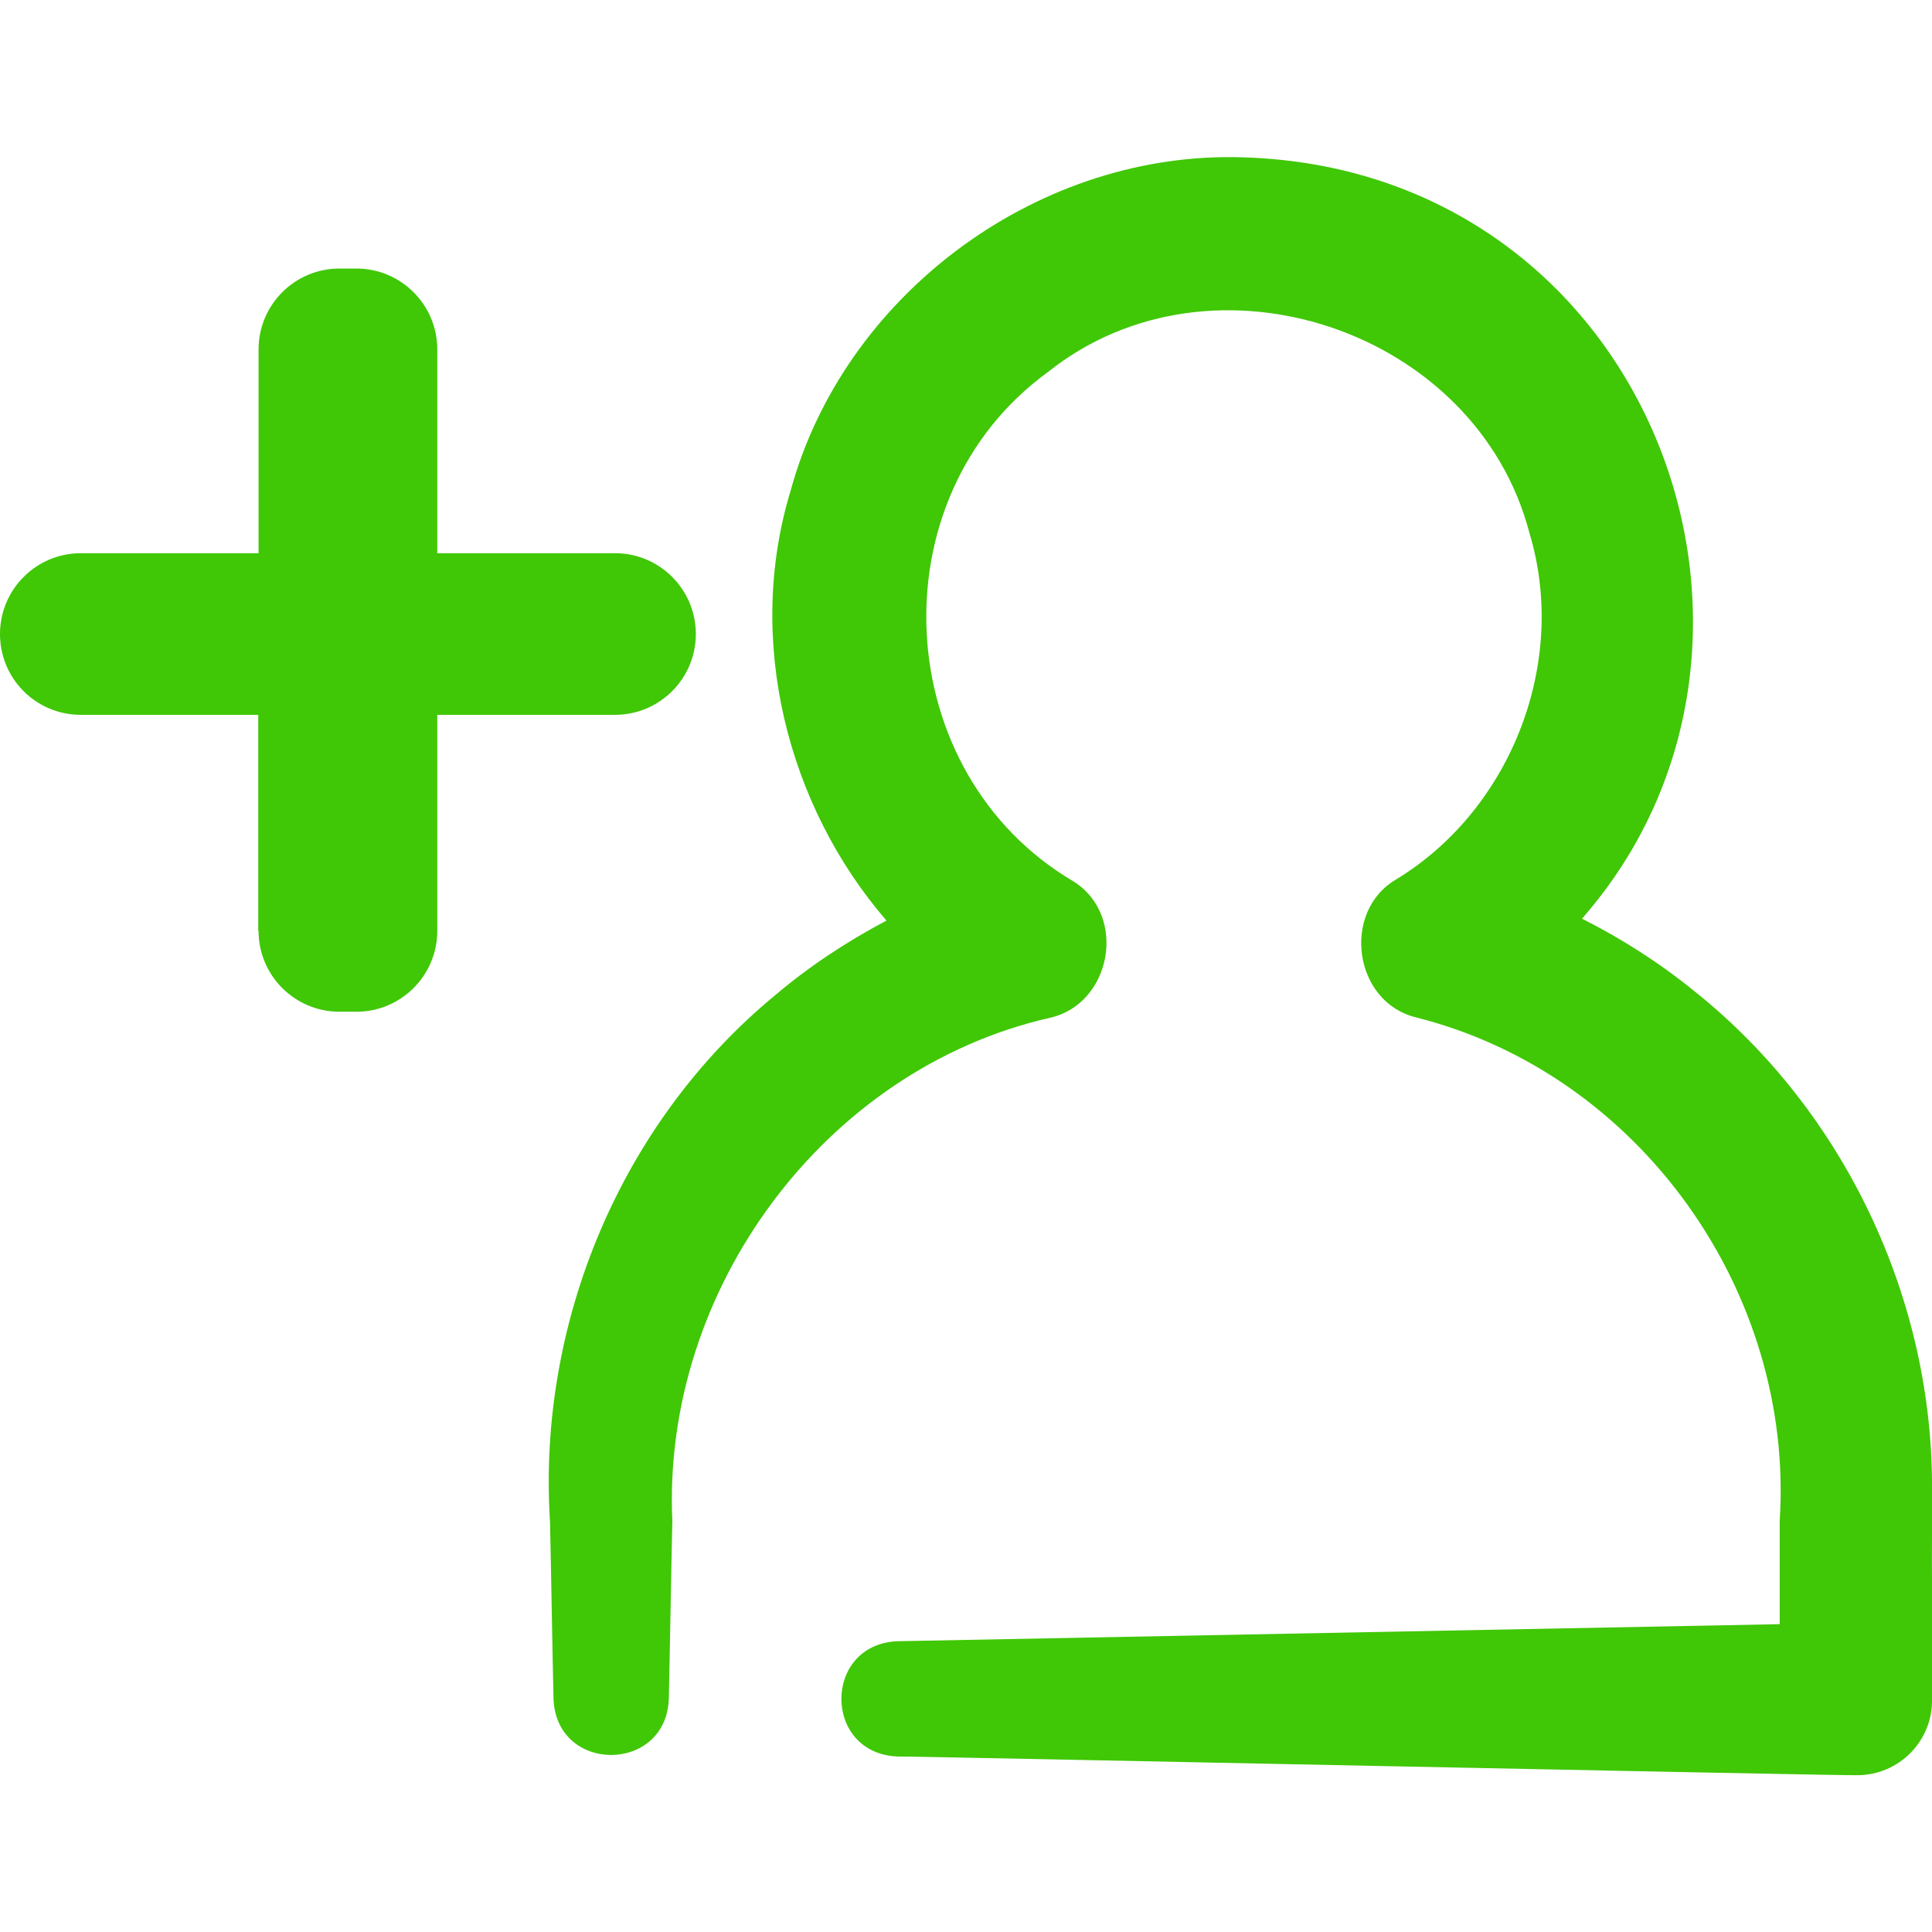
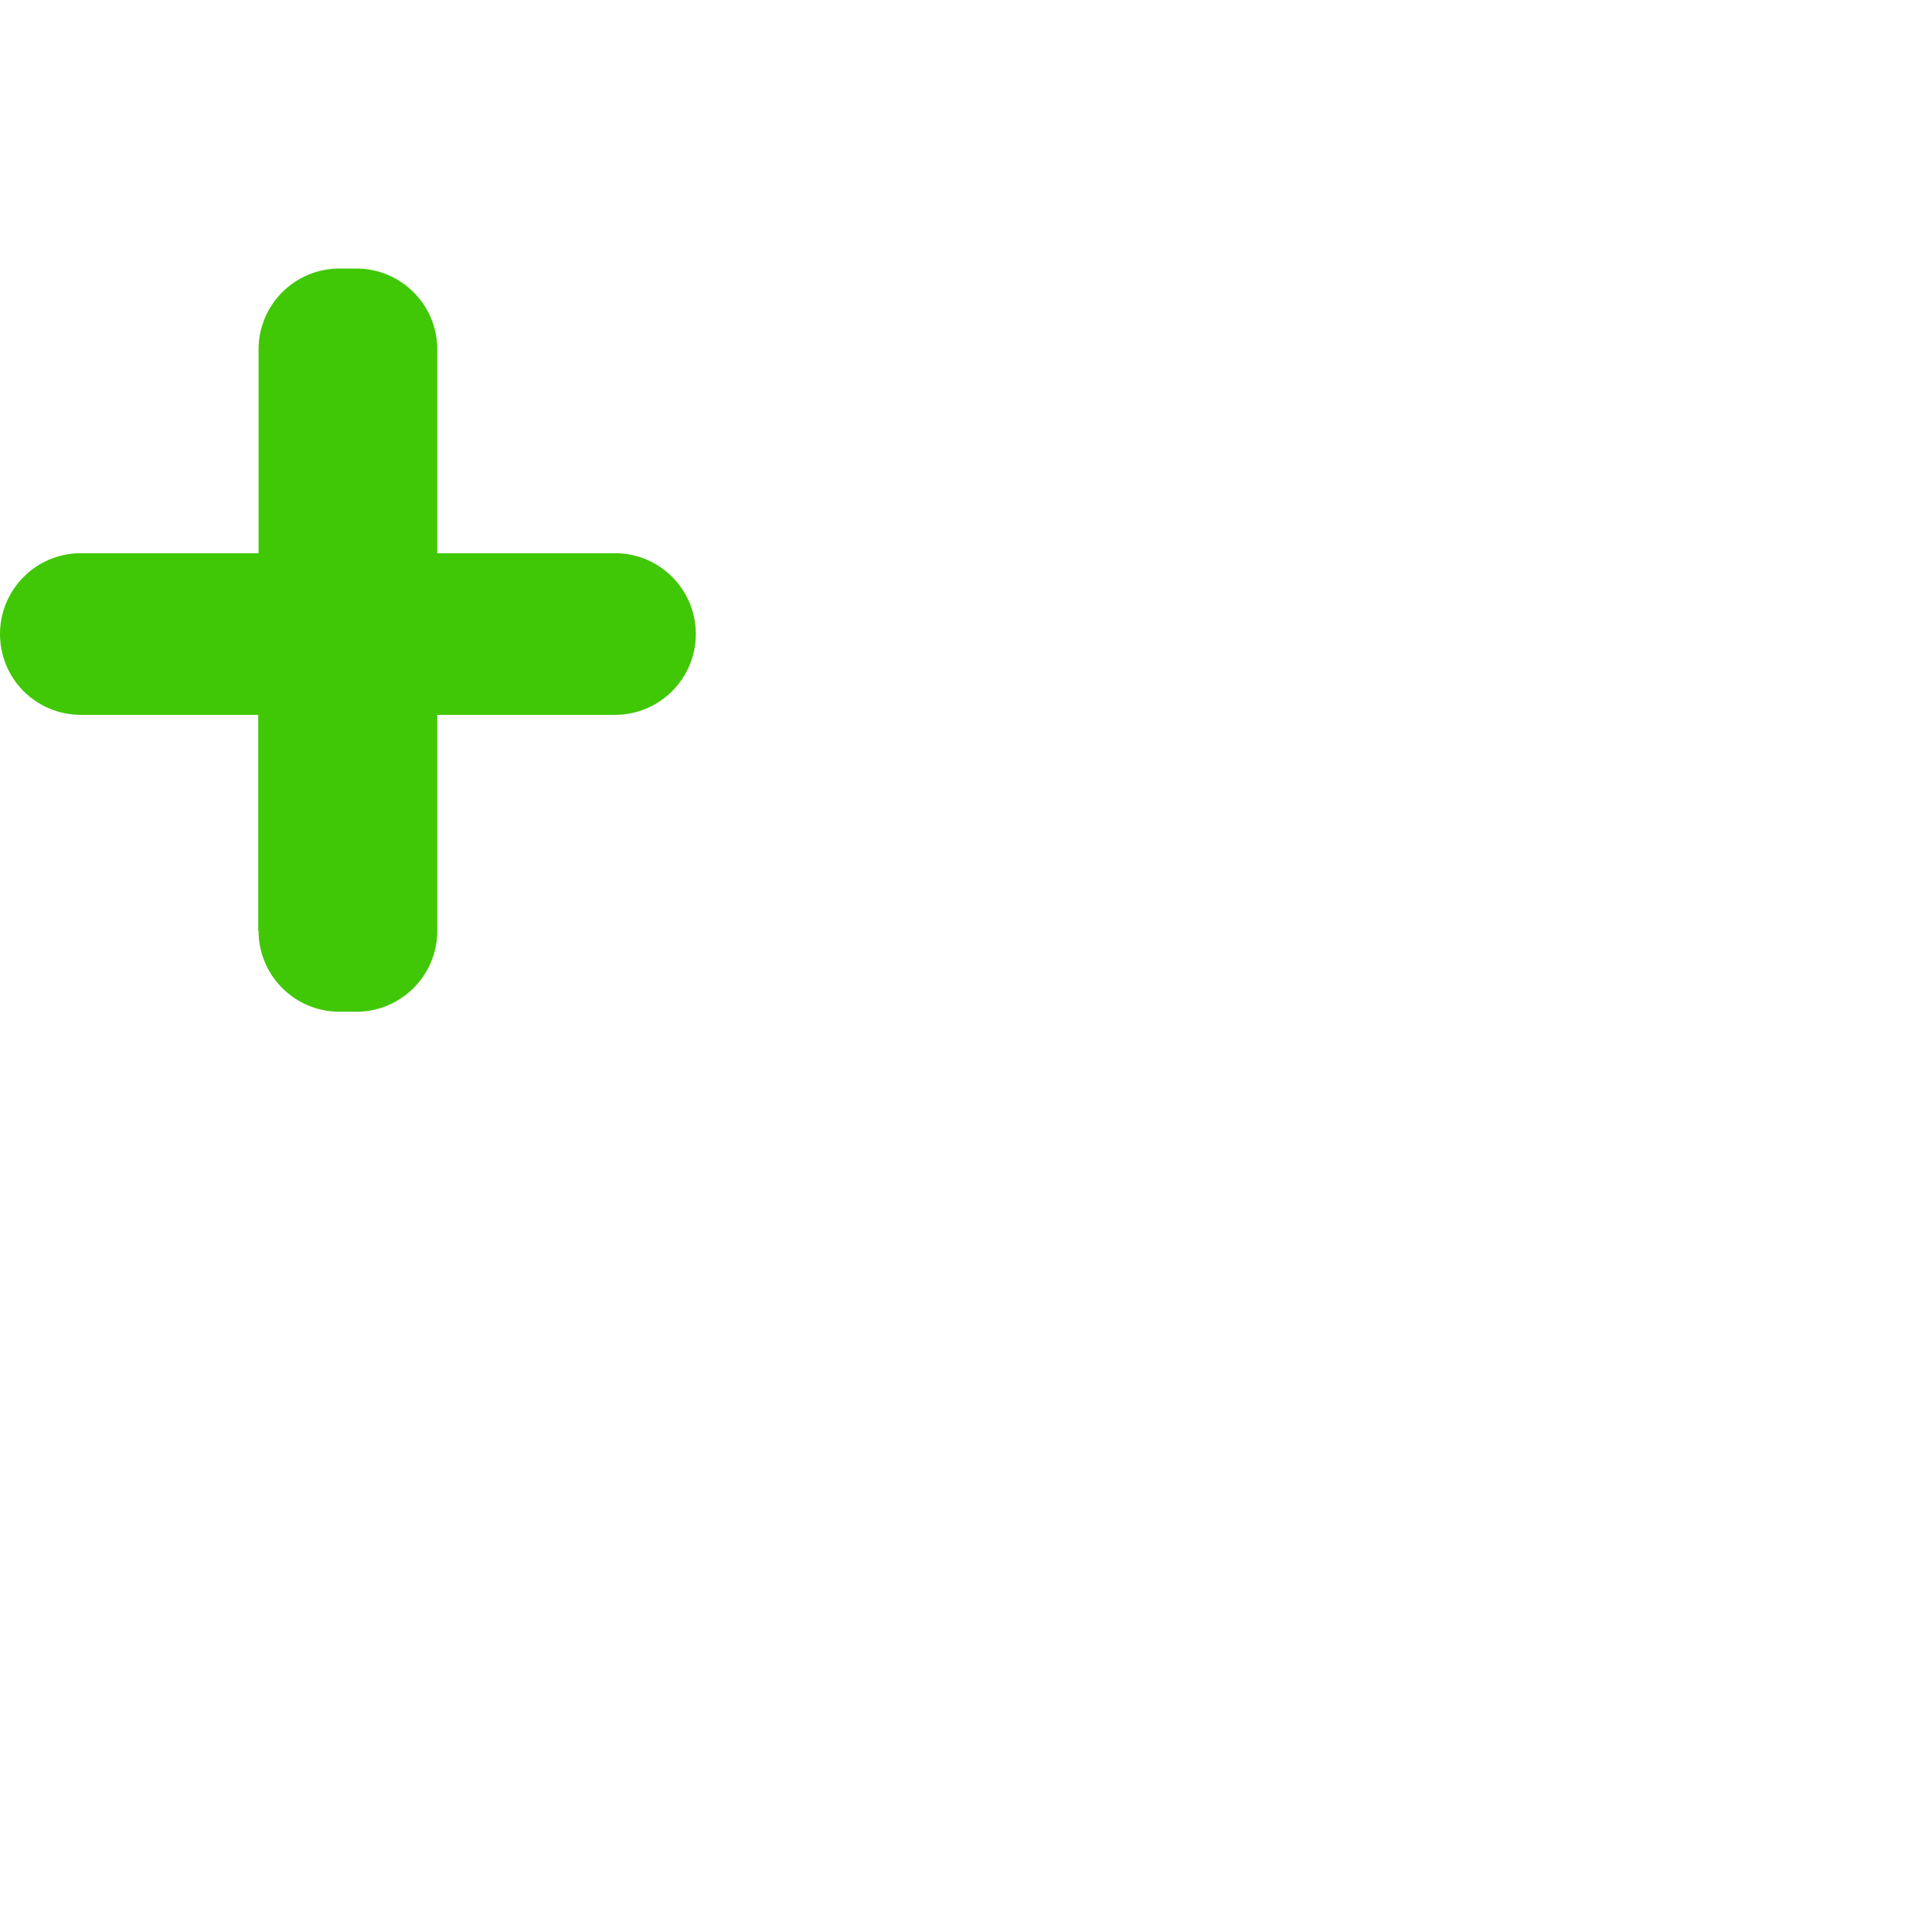
<svg xmlns="http://www.w3.org/2000/svg" id="Layer_1" data-name="Layer 1" viewBox="0 0 60 60">
  <defs>
    <style>
      .cls-1 {
        fill: #40c706;
      }
    </style>
  </defs>
-   <path class="cls-1" d="M60,46.31c.05-5.95-2.72-11.81-7.37-15.52-1.08-.88-2.25-1.63-3.5-2.26,7.61-8.67,2.01-23.49-10.82-23.65-6.23-.07-12.12,4.34-13.76,10.37-1.4,4.61-.12,9.75,2.98,13.34-1.23.65-2.4,1.42-3.46,2.32-4.79,3.95-7.38,10.17-6.99,16.33.03,1.21.08,4.27.11,5.53.1,2.32,3.49,2.3,3.58,0,.03-1.24.08-4.32.11-5.53-.33-7.16,4.71-14.03,11.72-15.63,1.91-.42,2.43-3.16.75-4.23-5.73-3.36-6.19-11.92-.8-15.83,5.11-4.07,13.31-1.3,14.95,5.01,1.21,4.01-.57,8.58-4.14,10.75-1.71,1-1.33,3.82.63,4.29,6.93,1.75,11.74,8.53,11.28,15.63,0,.69,0,1.99,0,3.21l-27.4.53c-2.32.1-2.32,3.48,0,3.58.03-.02,29.8.61,29.81.58,1.3,0,2.35-1.07,2.32-2.37v-3.69c-.01-.63.01-2.14,0-2.76Z" />
  <path class="cls-1" d="M8.02,28.91v-6.71H2.51C1.12,22.2,0,21.08,0,19.69H0c0-1.38,1.12-2.51,2.51-2.51h5.52v-6.33c0-1.38,1.12-2.51,2.51-2.51h.53c1.38,0,2.51,1.12,2.51,2.51v6.33h5.52c1.38,0,2.51,1.12,2.51,2.51h0c0,1.38-1.12,2.51-2.51,2.51h-5.52v6.71c0,1.38-1.12,2.51-2.51,2.51h-.53c-1.38,0-2.51-1.12-2.51-2.51Z" />
</svg>